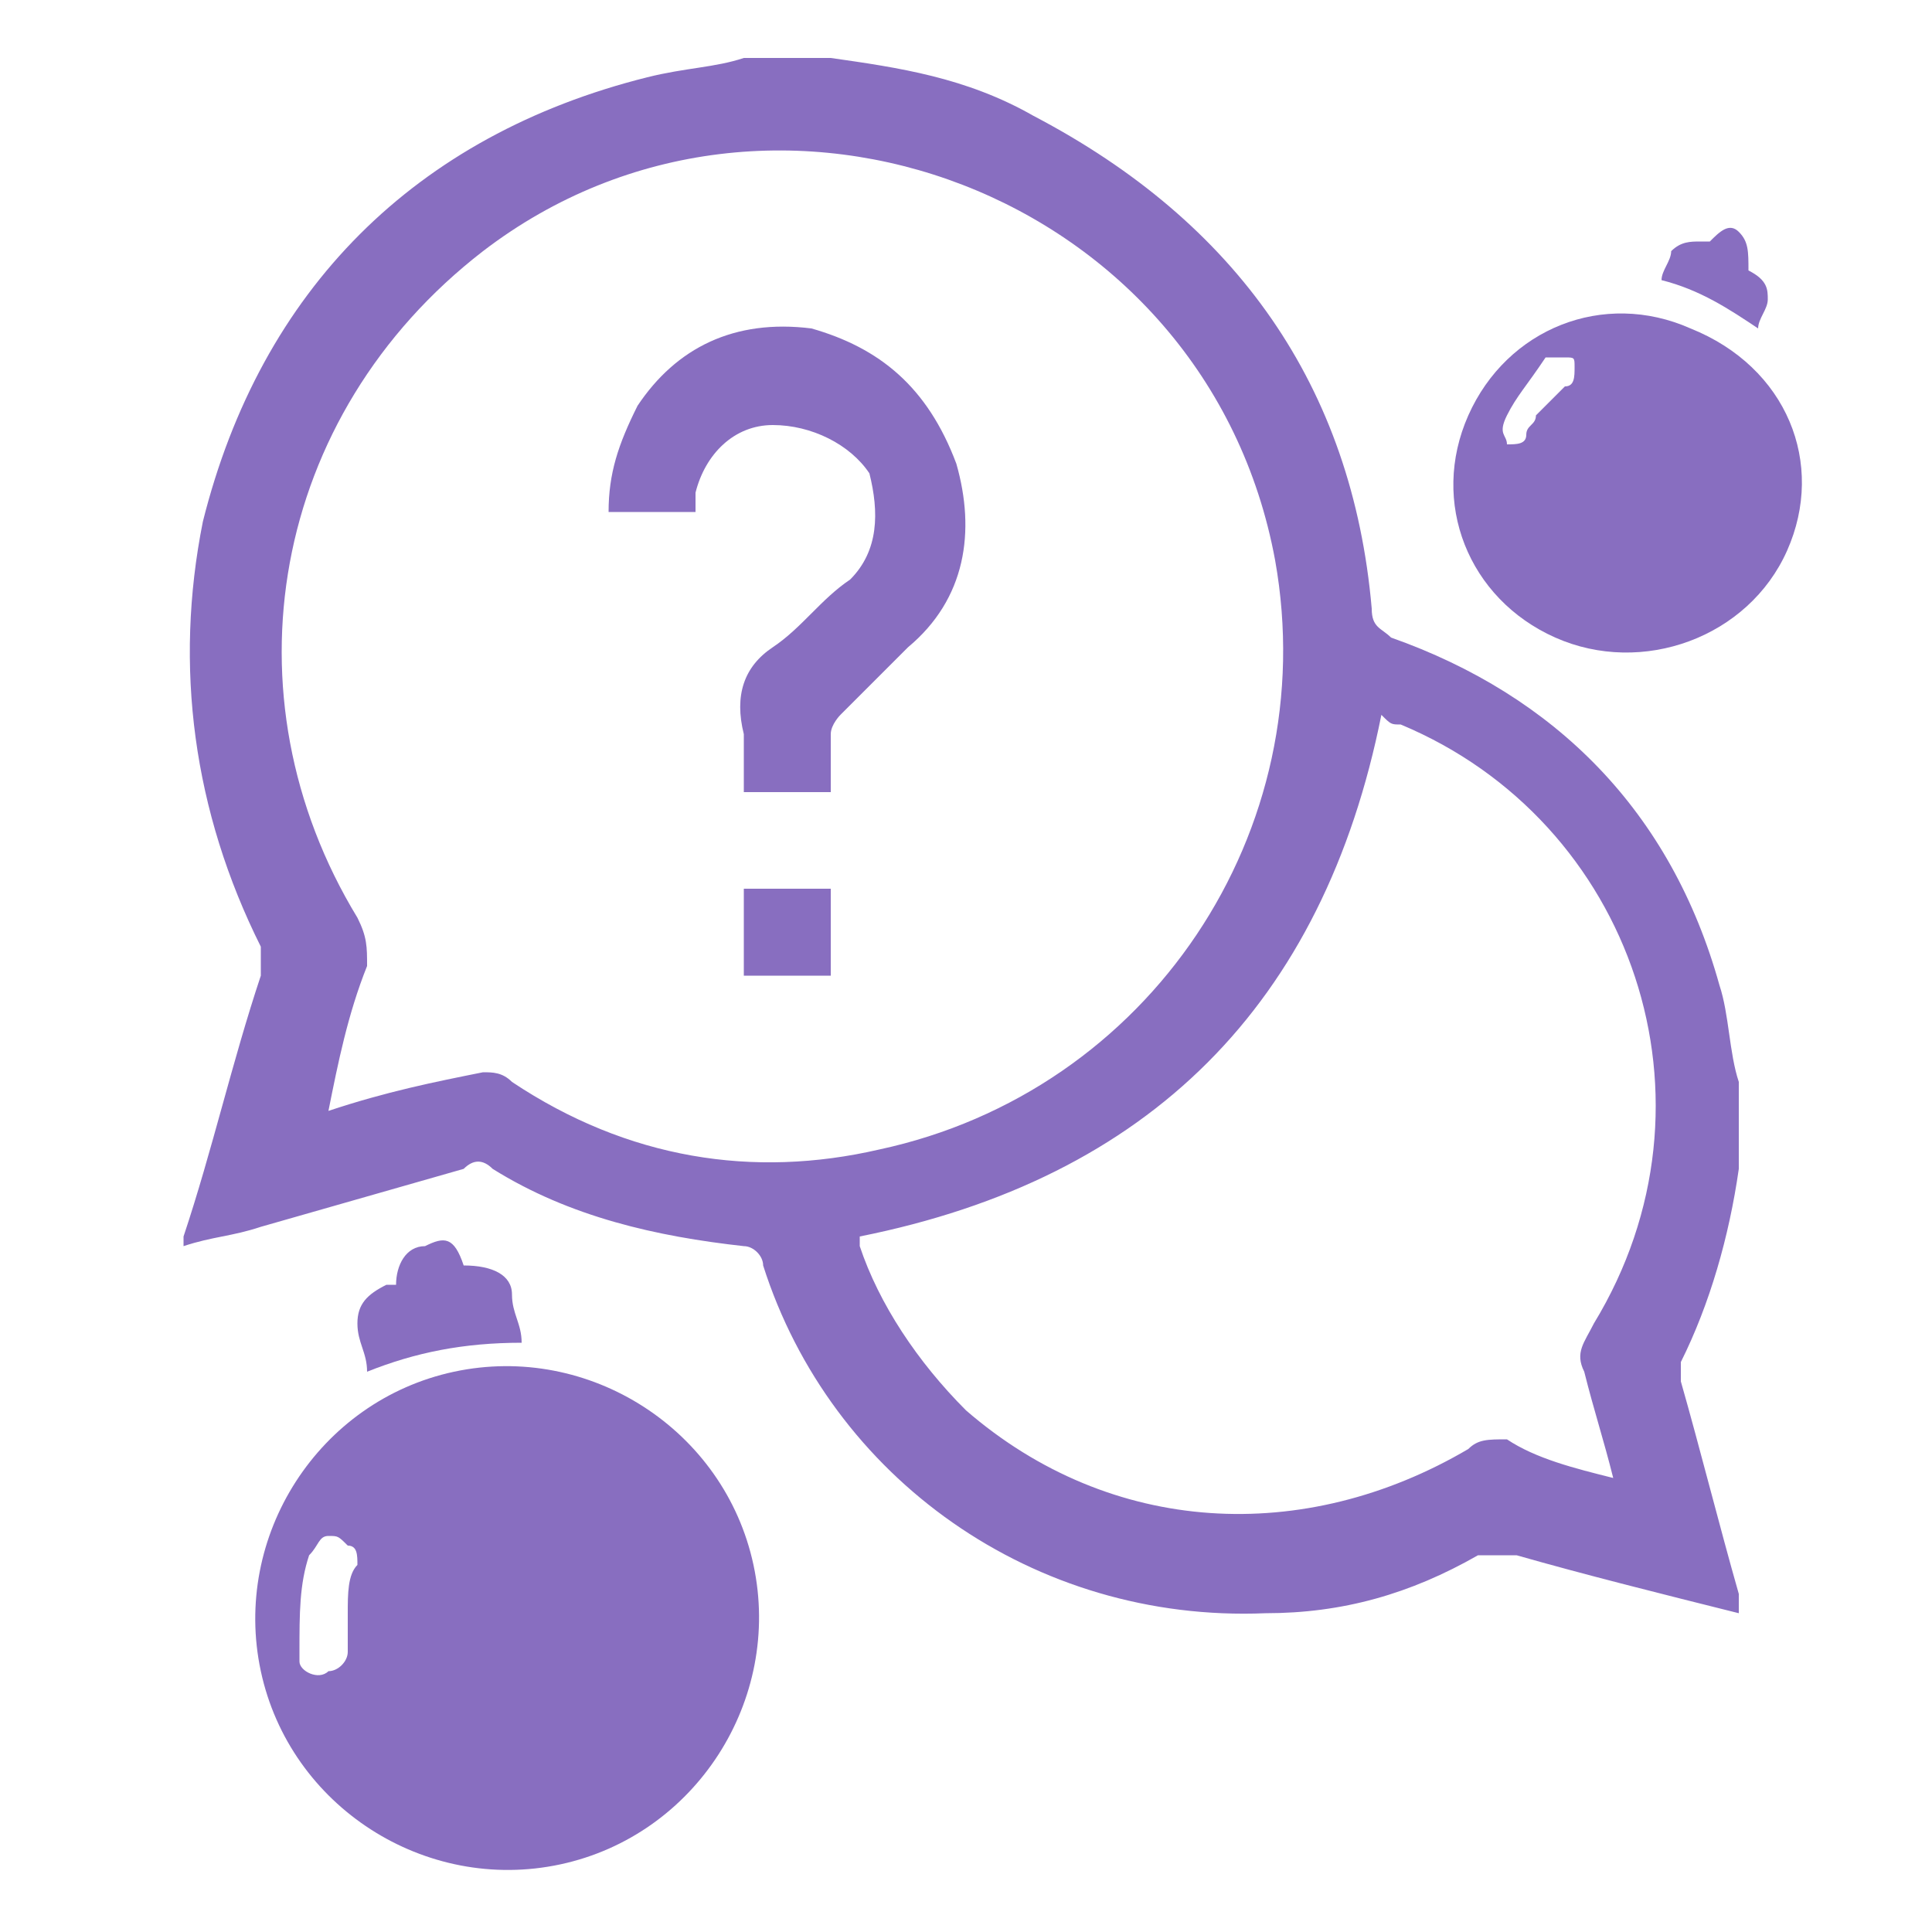
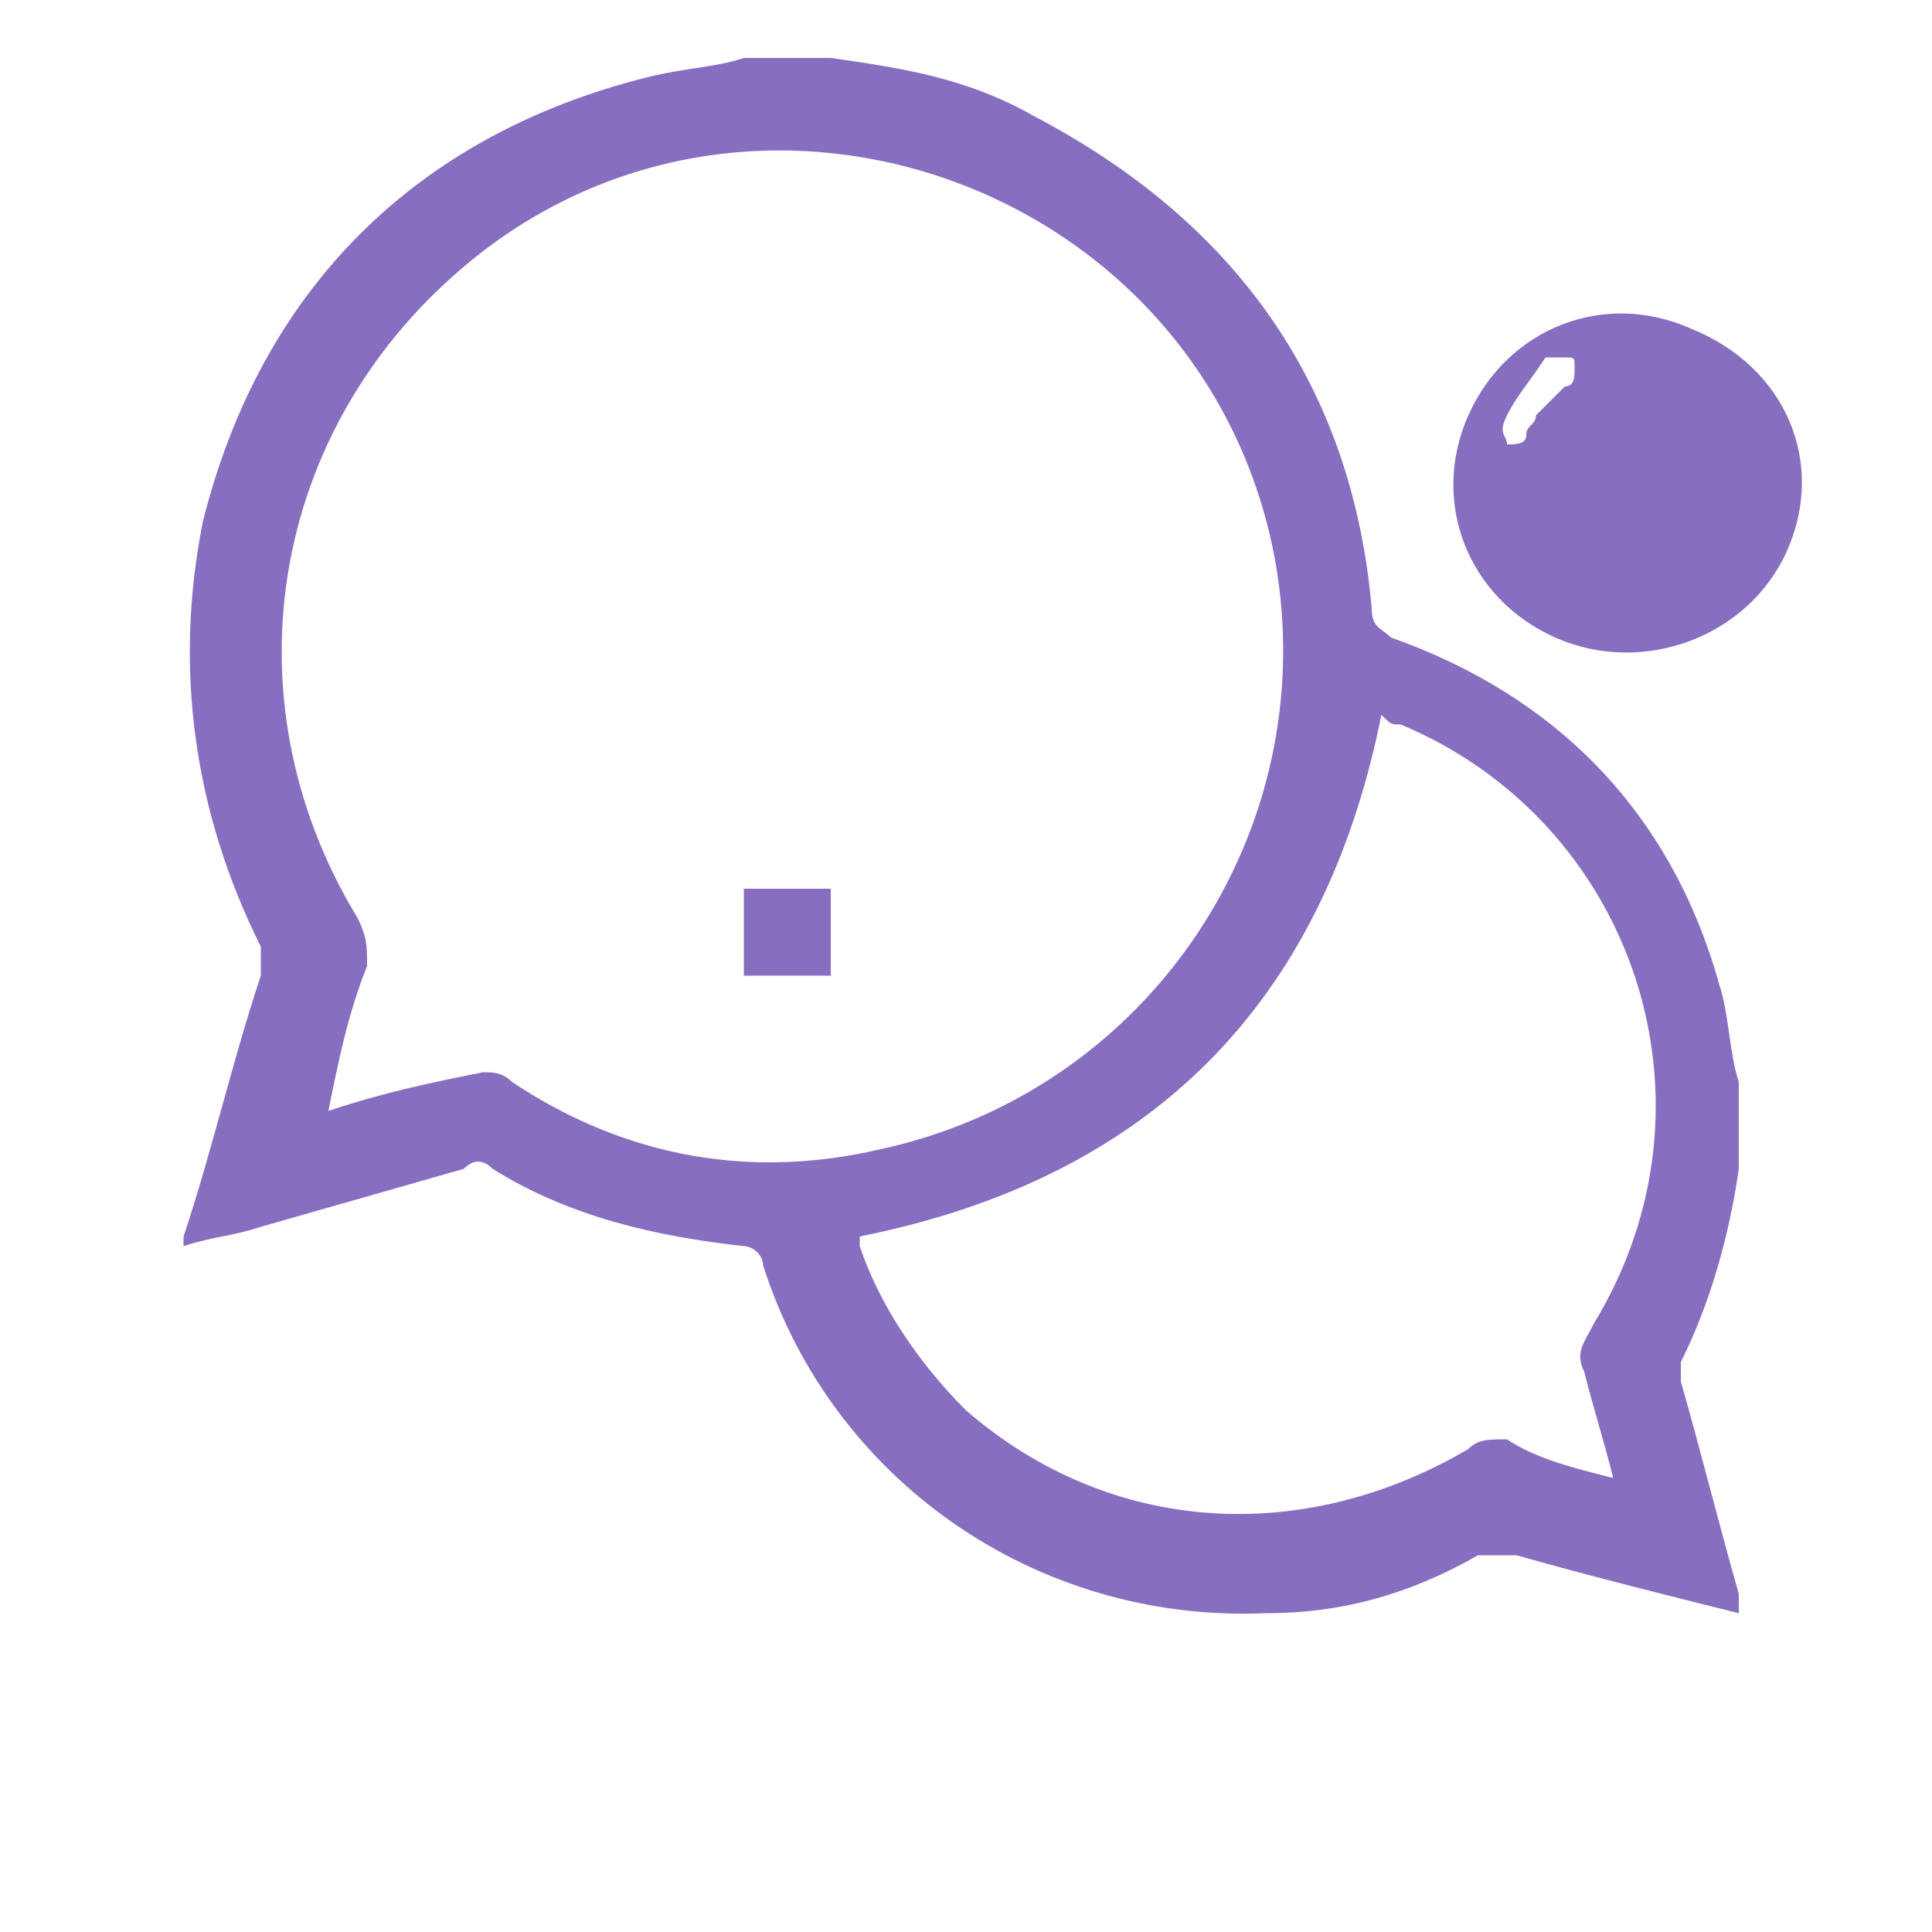
<svg xmlns="http://www.w3.org/2000/svg" version="1.1" id="Слой_1" x="0px" y="0px" viewBox="0 0 20 20" style="enable-background:new 0 0 20 20;" xml:space="preserve">
  <style type="text/css">
	.st0{fill:#886EC0;}
</style>
  <g>
    <path class="st0" d="M7.7,0.6c0.3,0,0.6,0,0.8,0h0.1c0.7,0.1,1.4,0.2,2.1,0.6C12.8,2.3,14,4,14.2,6.3c0,0.2,0.1,0.2,0.2,0.3   c1.7,0.6,2.9,1.8,3.4,3.6c0.1,0.3,0.1,0.7,0.2,1c0,0.3,0,0.5,0,0.8v0.1c-0.1,0.7-0.3,1.4-0.6,2c0,0.1,0,0.2,0,0.2   c0.2,0.7,0.4,1.5,0.6,2.2c0,0.1,0,0.1,0,0.2c-0.8-0.2-1.6-0.4-2.3-0.6c-0.1,0-0.2,0-0.4,0c-0.7,0.4-1.4,0.6-2.2,0.6   c-2.4,0.1-4.5-1.4-5.2-3.6c0-0.1-0.1-0.2-0.2-0.2c-0.9-0.1-1.8-0.3-2.6-0.8C5,12,4.9,12,4.8,12.1c-0.7,0.2-1.4,0.4-2.1,0.6   c-0.3,0.1-0.5,0.1-0.8,0.2v-0.1c0.3-0.9,0.5-1.8,0.8-2.7c0-0.1,0-0.2,0-0.3C2,8.4,1.8,6.9,2.1,5.4c0.6-2.4,2.2-4,4.6-4.6   C7.1,0.7,7.4,0.7,7.7,0.6z M3.4,11.5C4,11.3,4.5,11.2,5,11.1c0.1,0,0.2,0,0.3,0.1c1.2,0.8,2.5,1,3.8,0.7c2.8-0.6,4.6-3.3,4.1-6.1   C12.5,2,8,0.3,5,2.6C2.8,4.3,2.3,7.2,3.7,9.5C3.8,9.7,3.8,9.8,3.8,10C3.6,10.5,3.5,11,3.4,11.5z M16.7,15.3   c-0.1-0.4-0.2-0.7-0.3-1.1c-0.1-0.2,0-0.3,0.1-0.5c1.4-2.3,0.4-5.2-2-6.2c-0.1,0-0.1,0-0.2-0.1c-0.6,3-2.4,4.8-5.4,5.4l0,0v0.1   c0.2,0.6,0.6,1.2,1.1,1.7c1.5,1.3,3.5,1.4,5.2,0.4c0.1-0.1,0.2-0.1,0.4-0.1C15.9,15.1,16.3,15.2,16.7,15.3z" />
-     <path class="st0" d="M7.2,5.3c-0.3,0-0.6,0-0.9,0c0-0.4,0.1-0.7,0.3-1.1c0.4-0.6,1-0.9,1.8-0.8C9.1,3.6,9.6,4,9.9,4.8   c0.2,0.7,0.1,1.4-0.5,1.9C9.2,6.9,8.9,7.2,8.7,7.4c0,0-0.1,0.1-0.1,0.2c0,0.2,0,0.4,0,0.6c-0.3,0-0.6,0-0.9,0c0-0.2,0-0.4,0-0.6   C7.6,7.2,7.7,6.9,8,6.7C8.3,6.5,8.5,6.2,8.8,6C9.1,5.7,9.1,5.3,9,4.9C8.8,4.6,8.4,4.4,8,4.4c-0.4,0-0.7,0.3-0.8,0.7   C7.2,5.2,7.2,5.3,7.2,5.3z" />
    <path class="st0" d="M8.6,9.2c0,0.3,0,0.6,0,0.9c-0.3,0-0.6,0-0.9,0c0-0.3,0-0.6,0-0.9C8,9.2,8.3,9.2,8.6,9.2z" />
  </g>
  <g>
-     <path class="st0" d="M7.8,16.2c0.3,1.4-0.6,2.8-2,3.1c-1.4,0.3-2.8-0.6-3.1-2s0.6-2.8,2-3.1C6.1,13.9,7.5,14.8,7.8,16.2z M3.1,17.1   v0.1c0,0.1,0.2,0.2,0.3,0.1c0.1,0,0.2-0.1,0.2-0.2s0-0.2,0-0.4c0-0.2,0-0.4,0.1-0.5c0-0.1,0-0.2-0.1-0.2c-0.1-0.1-0.1-0.1-0.2-0.1   c-0.1,0-0.1,0.1-0.2,0.2C3.1,16.4,3.1,16.7,3.1,17.1z" />
-     <path class="st0" d="M4.8,13.1L4.8,13.1c0.3,0,0.5,0.1,0.5,0.3s0.1,0.3,0.1,0.5c-0.6,0-1.1,0.1-1.6,0.3c0-0.2-0.1-0.3-0.1-0.5   s0.1-0.3,0.3-0.4h0.1c0-0.2,0.1-0.4,0.3-0.4C4.6,12.8,4.7,12.8,4.8,13.1z" />
-   </g>
+     </g>
  <g>
    <path class="st0" d="M18.5,5.7C18.1,6.6,17,7,16.1,6.6s-1.3-1.4-0.9-2.3c0.4-0.9,1.4-1.3,2.3-0.9C18.5,3.8,18.9,4.8,18.5,5.7z    M15.6,4.3C15.5,4.4,15.5,4.4,15.6,4.3c-0.1,0.2,0,0.2,0,0.3c0.1,0,0.2,0,0.2-0.1s0.1-0.1,0.1-0.2C16,4.2,16.1,4.1,16.2,4   c0.1,0,0.1-0.1,0.1-0.2c0-0.1,0-0.1-0.1-0.1s-0.1,0-0.2,0C15.8,4,15.7,4.1,15.6,4.3z" />
-     <path class="st0" d="M18.1,2.8L18.1,2.8c0.2,0.1,0.2,0.2,0.2,0.3s-0.1,0.2-0.1,0.3c-0.3-0.2-0.6-0.4-1-0.5c0-0.1,0.1-0.2,0.1-0.3   c0.1-0.1,0.2-0.1,0.3-0.1c0,0,0,0,0.1,0c0.1-0.1,0.2-0.2,0.3-0.1C18.1,2.5,18.1,2.6,18.1,2.8z" />
  </g>
</svg>